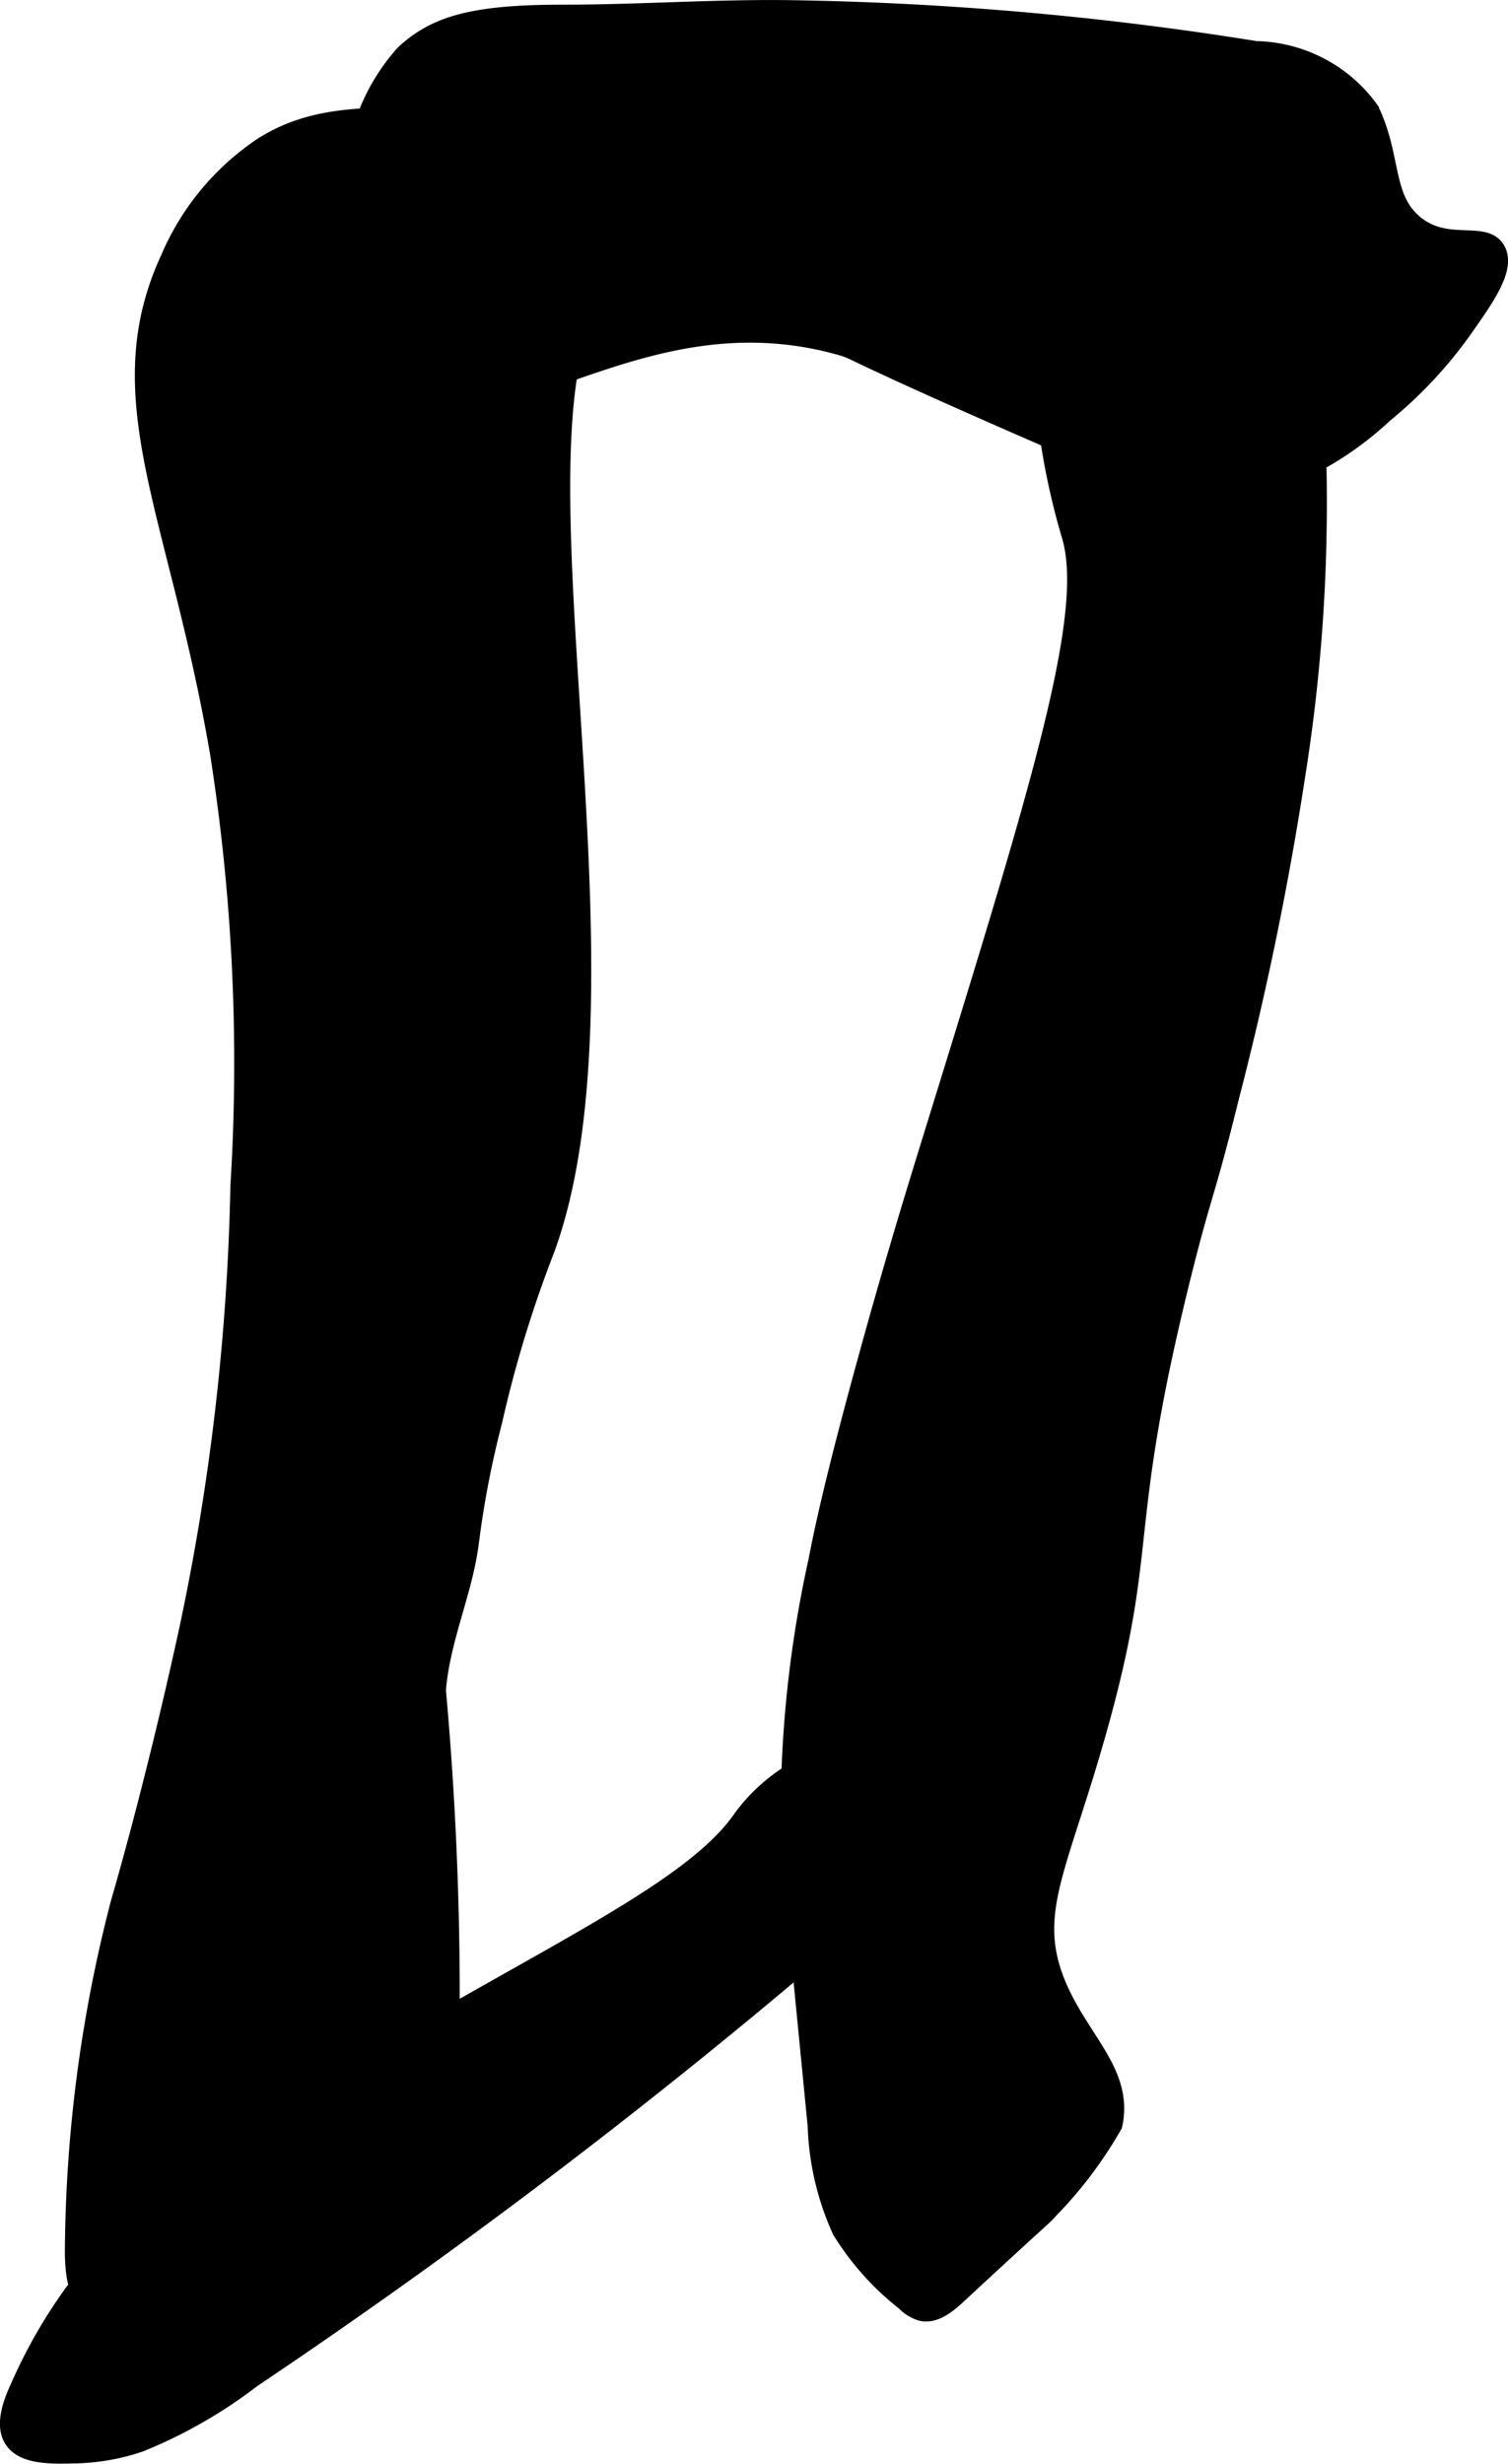
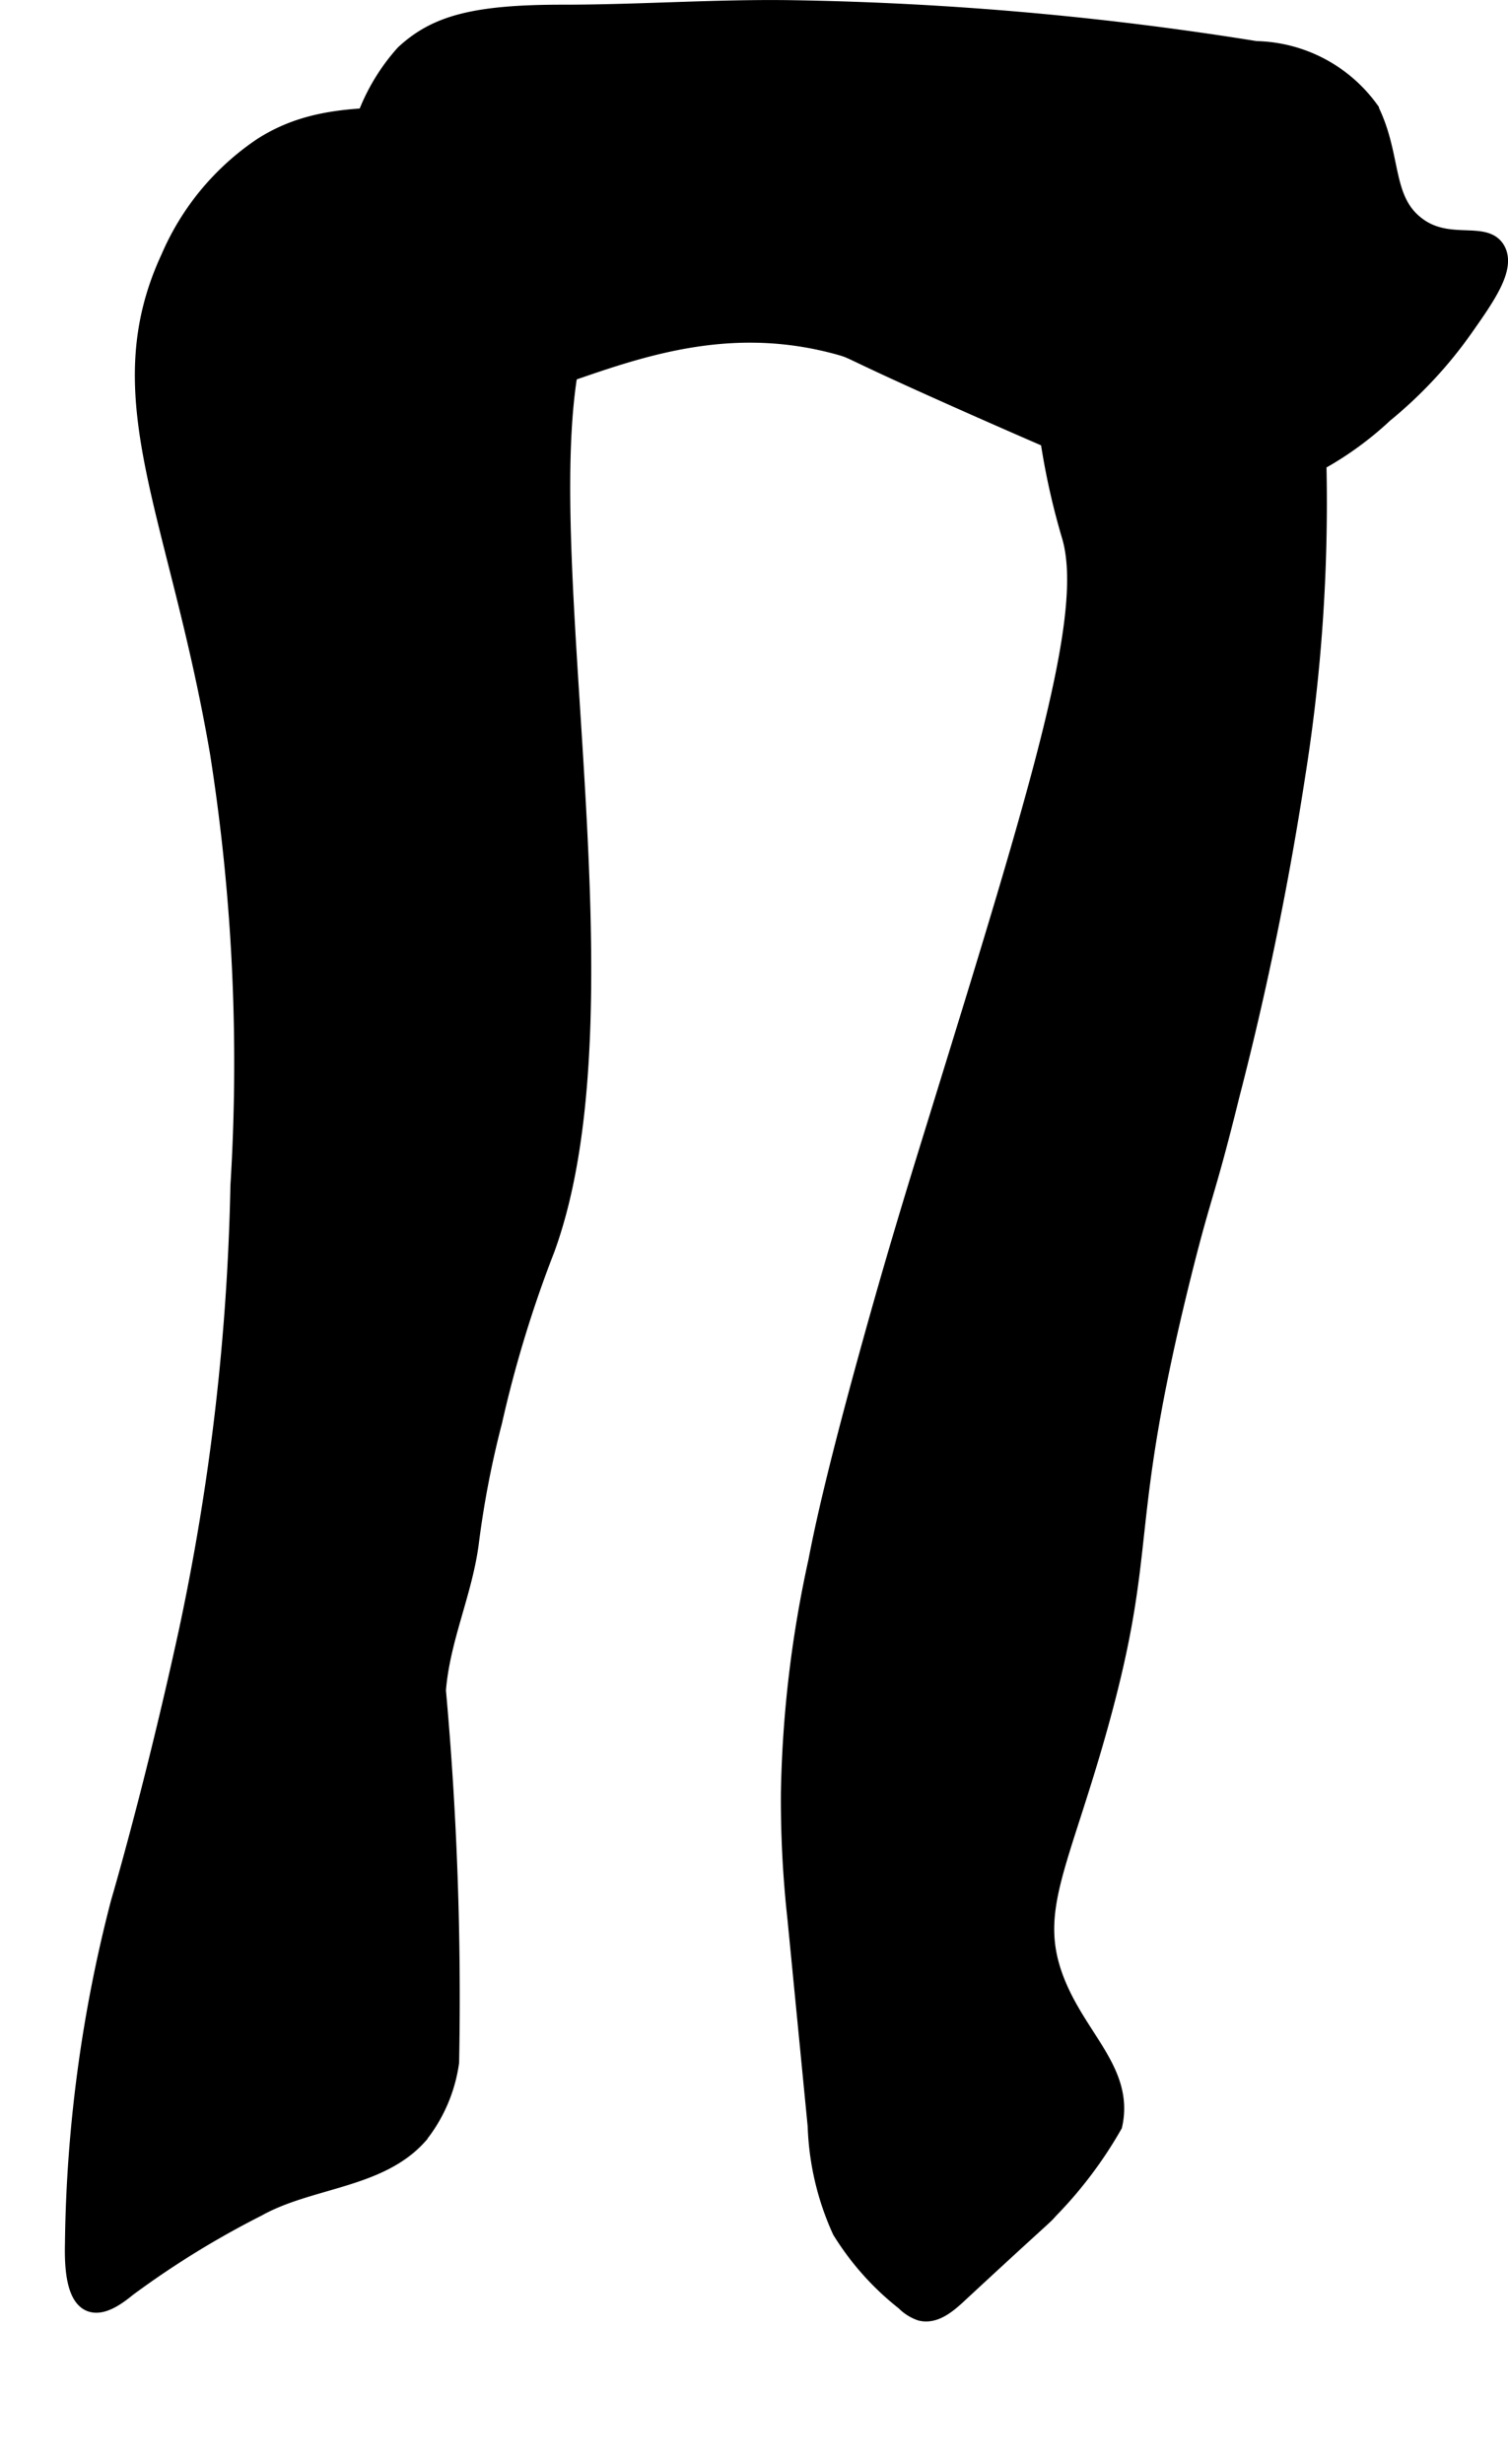
<svg xmlns="http://www.w3.org/2000/svg" version="1.1" width="4.431mm" height="7.236mm" viewBox="0 0 12.56 20.511">
  <defs>
    <style type="text/css">
      .a {
        stroke: #000;
        stroke-miterlimit: 10;
        stroke-width: 0.15px;
      }
    </style>
  </defs>
  <path class="a" d="M7.797,9.361c-.114.37-.32,1.023-.574,1.947C6.941,12.33,6.849,12.781,6.807,12.999a9.718,9.718,0,0,0-.228,1.933A9.04,9.04,0,0,0,6.633,15.968l.169,1.73a2.277,2.277,0,0,0,.204.871,2.275,2.275,0,0,0,.529.592.342.342,0,0,0,.134.085c.11.028.214-.055.298-.132.731-.678.724-.659.771-.715a3.458,3.458,0,0,0,.535-.709c.098-.446-.3-.719-.487-1.211-.218-.575.042-.949.362-2.093.436-1.556.161-1.607.694-3.755.181-.728.198-.666.405-1.505a26.741,26.741,0,0,0,.549-2.668,14.426,14.426,0,0,0,.031-4.345.262.262,0,0,0-.045-.202.291.291,0,0,0-.233-.063c-.361.022-.682.078-.856.094-.463.041-.587-.139-.779-.016a.751.751,0,0,0-.236.603,5.931,5.931,0,0,0,.236,1.918C9.117,5.093,8.677,6.515,7.797,9.361Z" />
  <path class="a" d="M1.414,2.148c-.542,1.166.067,2.116.409,4.115a16.585,16.585,0,0,1,.171,3.61,19.565,19.565,0,0,1-.428,3.699C1.279,14.89.997,15.841.997,15.841a11.773,11.773,0,0,0-.381,2.839c-.003.139-.002.432.135.489.106.044.247-.072.314-.126a7.542,7.542,0,0,1,1.078-.664c.432-.242,1.012-.231,1.342-.6a1.252,1.252,0,0,0,.264-.612,28.382,28.382,0,0,0-.11-3.094c.033-.427.22-.813.274-1.227a7.974,7.974,0,0,1,.195-1.014,10.038,10.038,0,0,1,.438-1.434c.77-2.109-.232-6.197.283-7.676a2.224,2.224,0,0,0,.077-1.049.799.799,0,0,0-.288-.554.67.67,0,0,0-.366-.113C3.185.949,2.651.919,2.18,1.222A2.129,2.129,0,0,0,1.414,2.148Z" />
  <path class="a" d="M3.368.447A1.652,1.652,0,0,0,2.946,1.605c-.018.277-.078,1.176.415,1.564.766.602,1.931-.767,3.638-.287.148.042.009.015,1.425.636,1.246.546,1.538.648,1.932.575a2.72,2.72,0,0,0,1.173-.648,3.589,3.589,0,0,0,.672-.723c.181-.257.344-.492.263-.639-.093-.169-.392-.009-.653-.196-.3-.215-.204-.573-.401-.972a1.201,1.201,0,0,0-.951-.498A26.893,26.893,0,0,0,6.619.077c-.644-.011-1.286.037-1.929.037C3.936.113,3.626.209,3.368.447Z" />
-   <path class="a" d="M1.318,18.329A4.222,4.222,0,0,0,.162,19.871c-.056.12-.136.318-.049.443.09.13.319.124.519.119a1.782,1.782,0,0,0,.533-.095,3.988,3.988,0,0,0,.936-.536A51.936,51.936,0,0,0,7.041,16.039a1.783,1.783,0,0,0,.485-.586.637.637,0,0,0-.102-.711.639.639,0,0,0-.684-.062,1.458,1.458,0,0,0-.559.458C5.625,15.949,3.632,16.626,1.318,18.329Z" />
</svg>